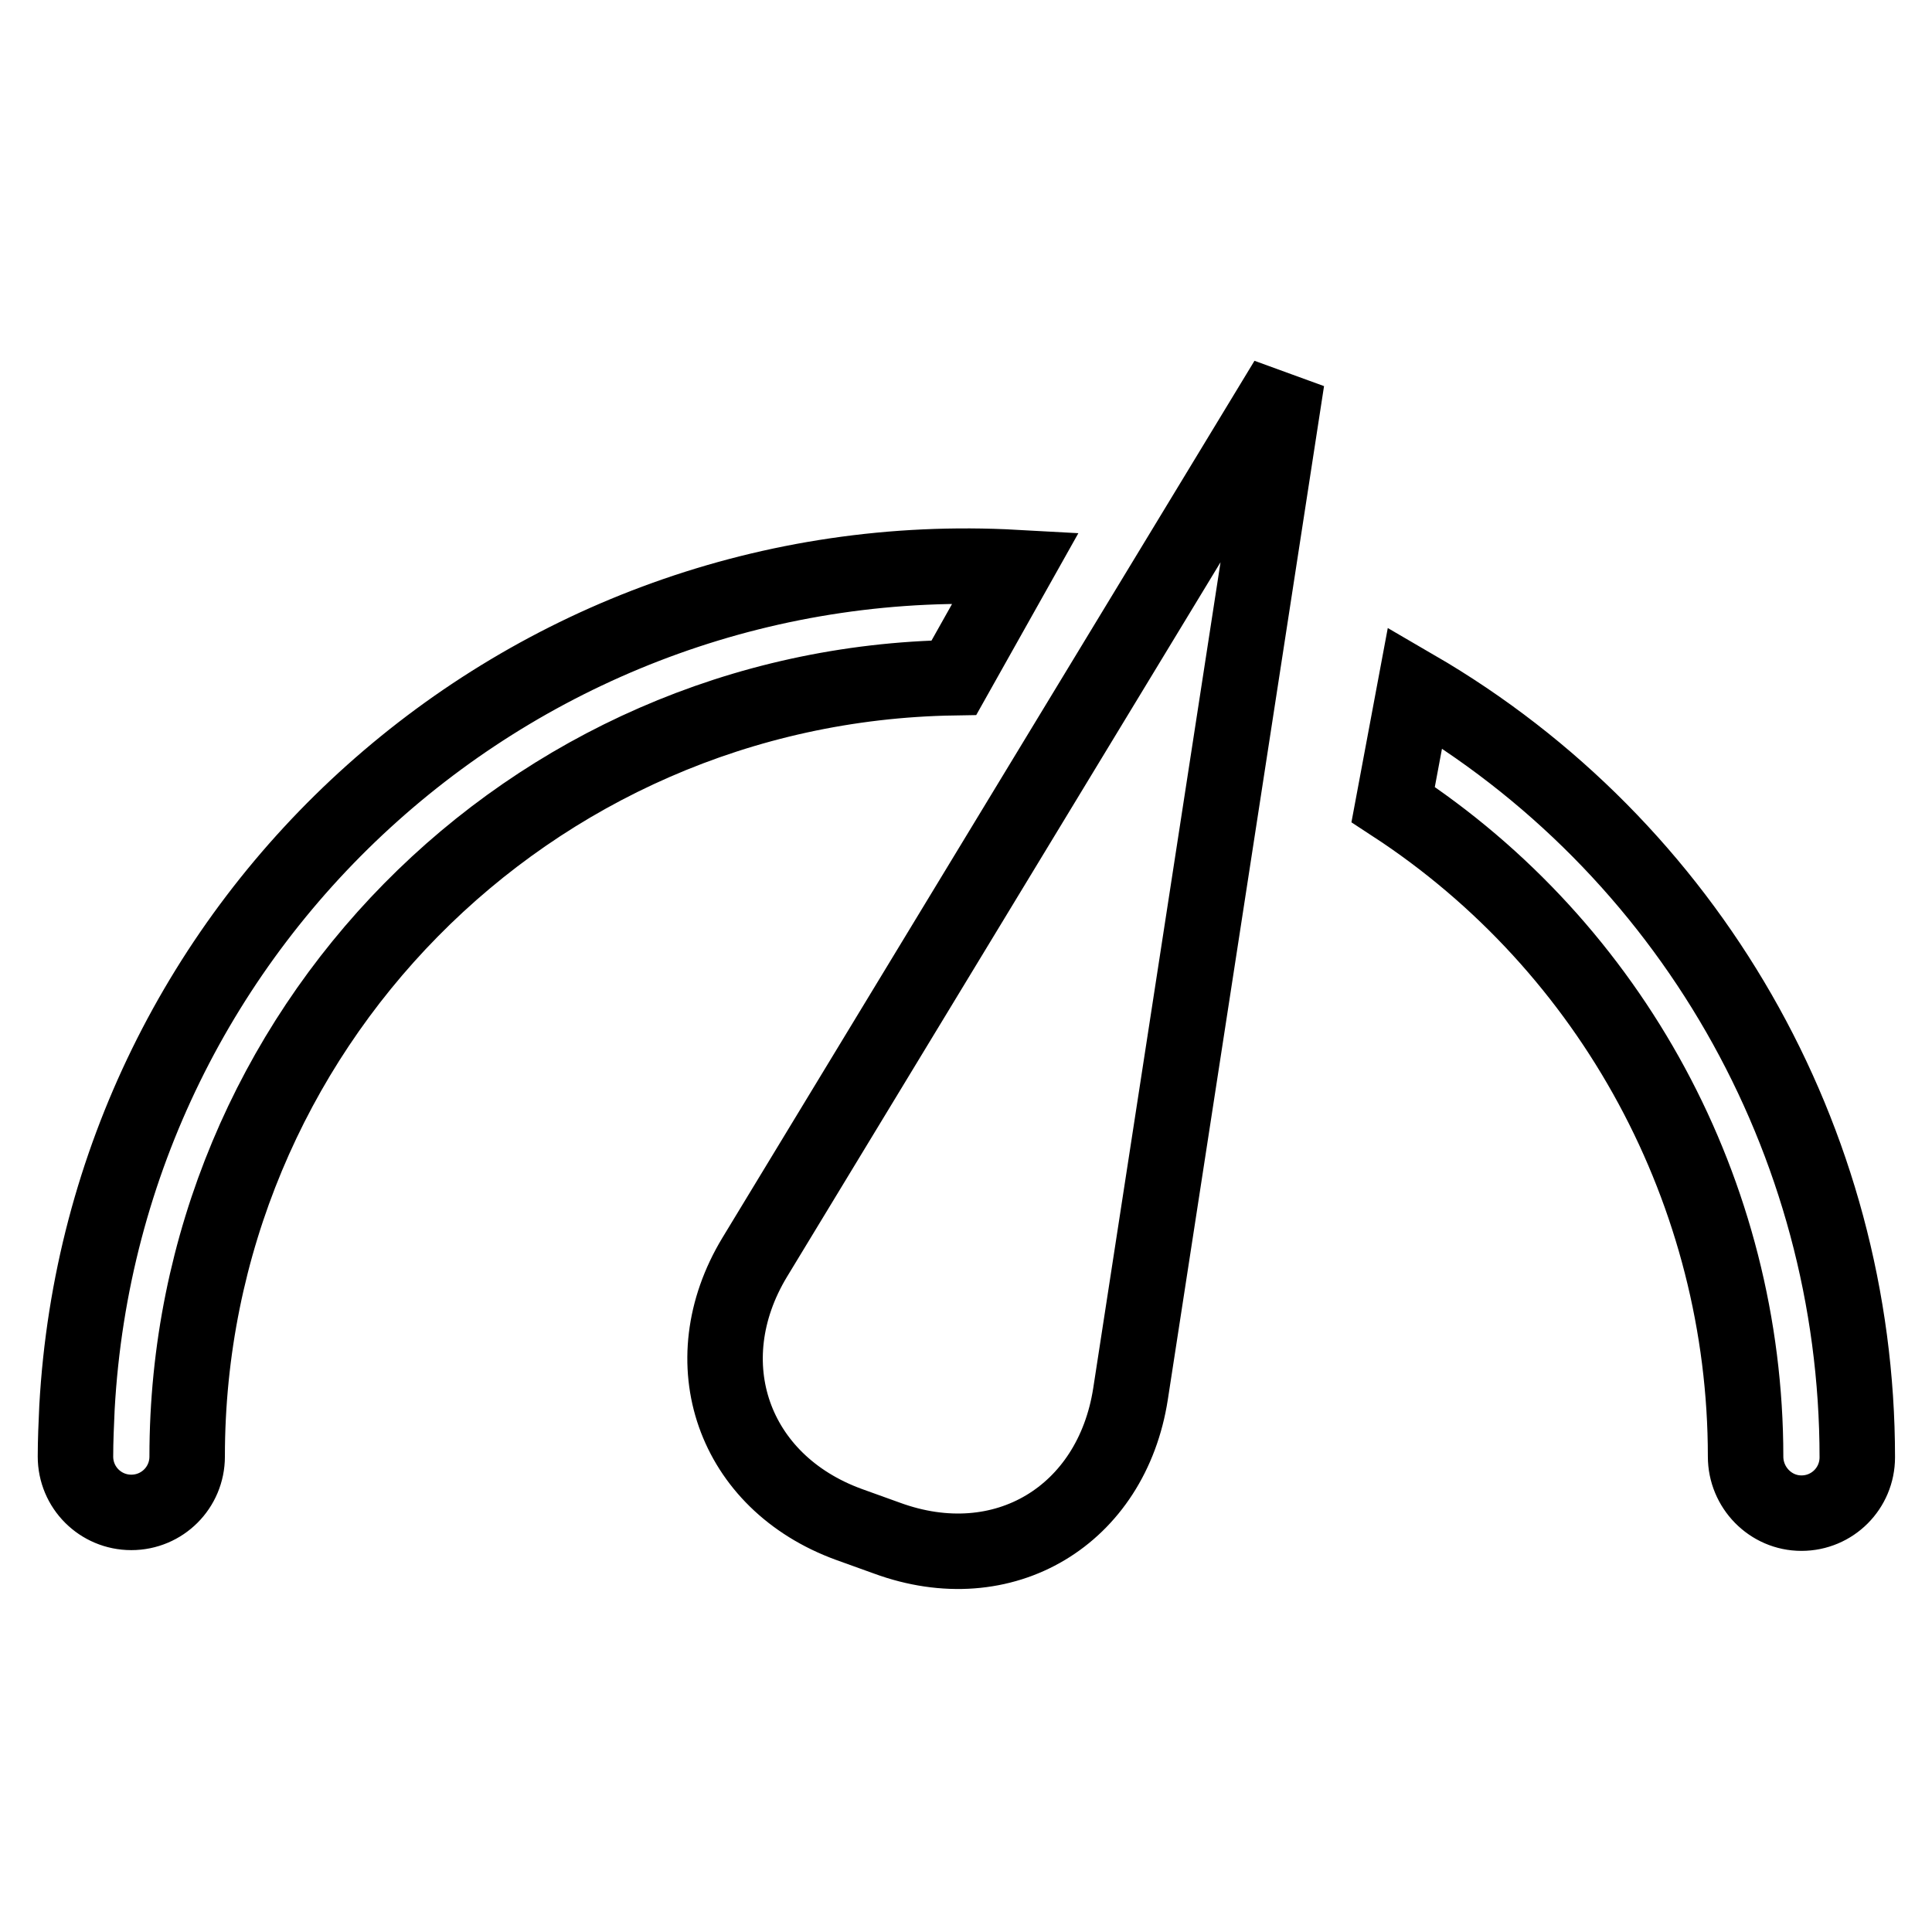
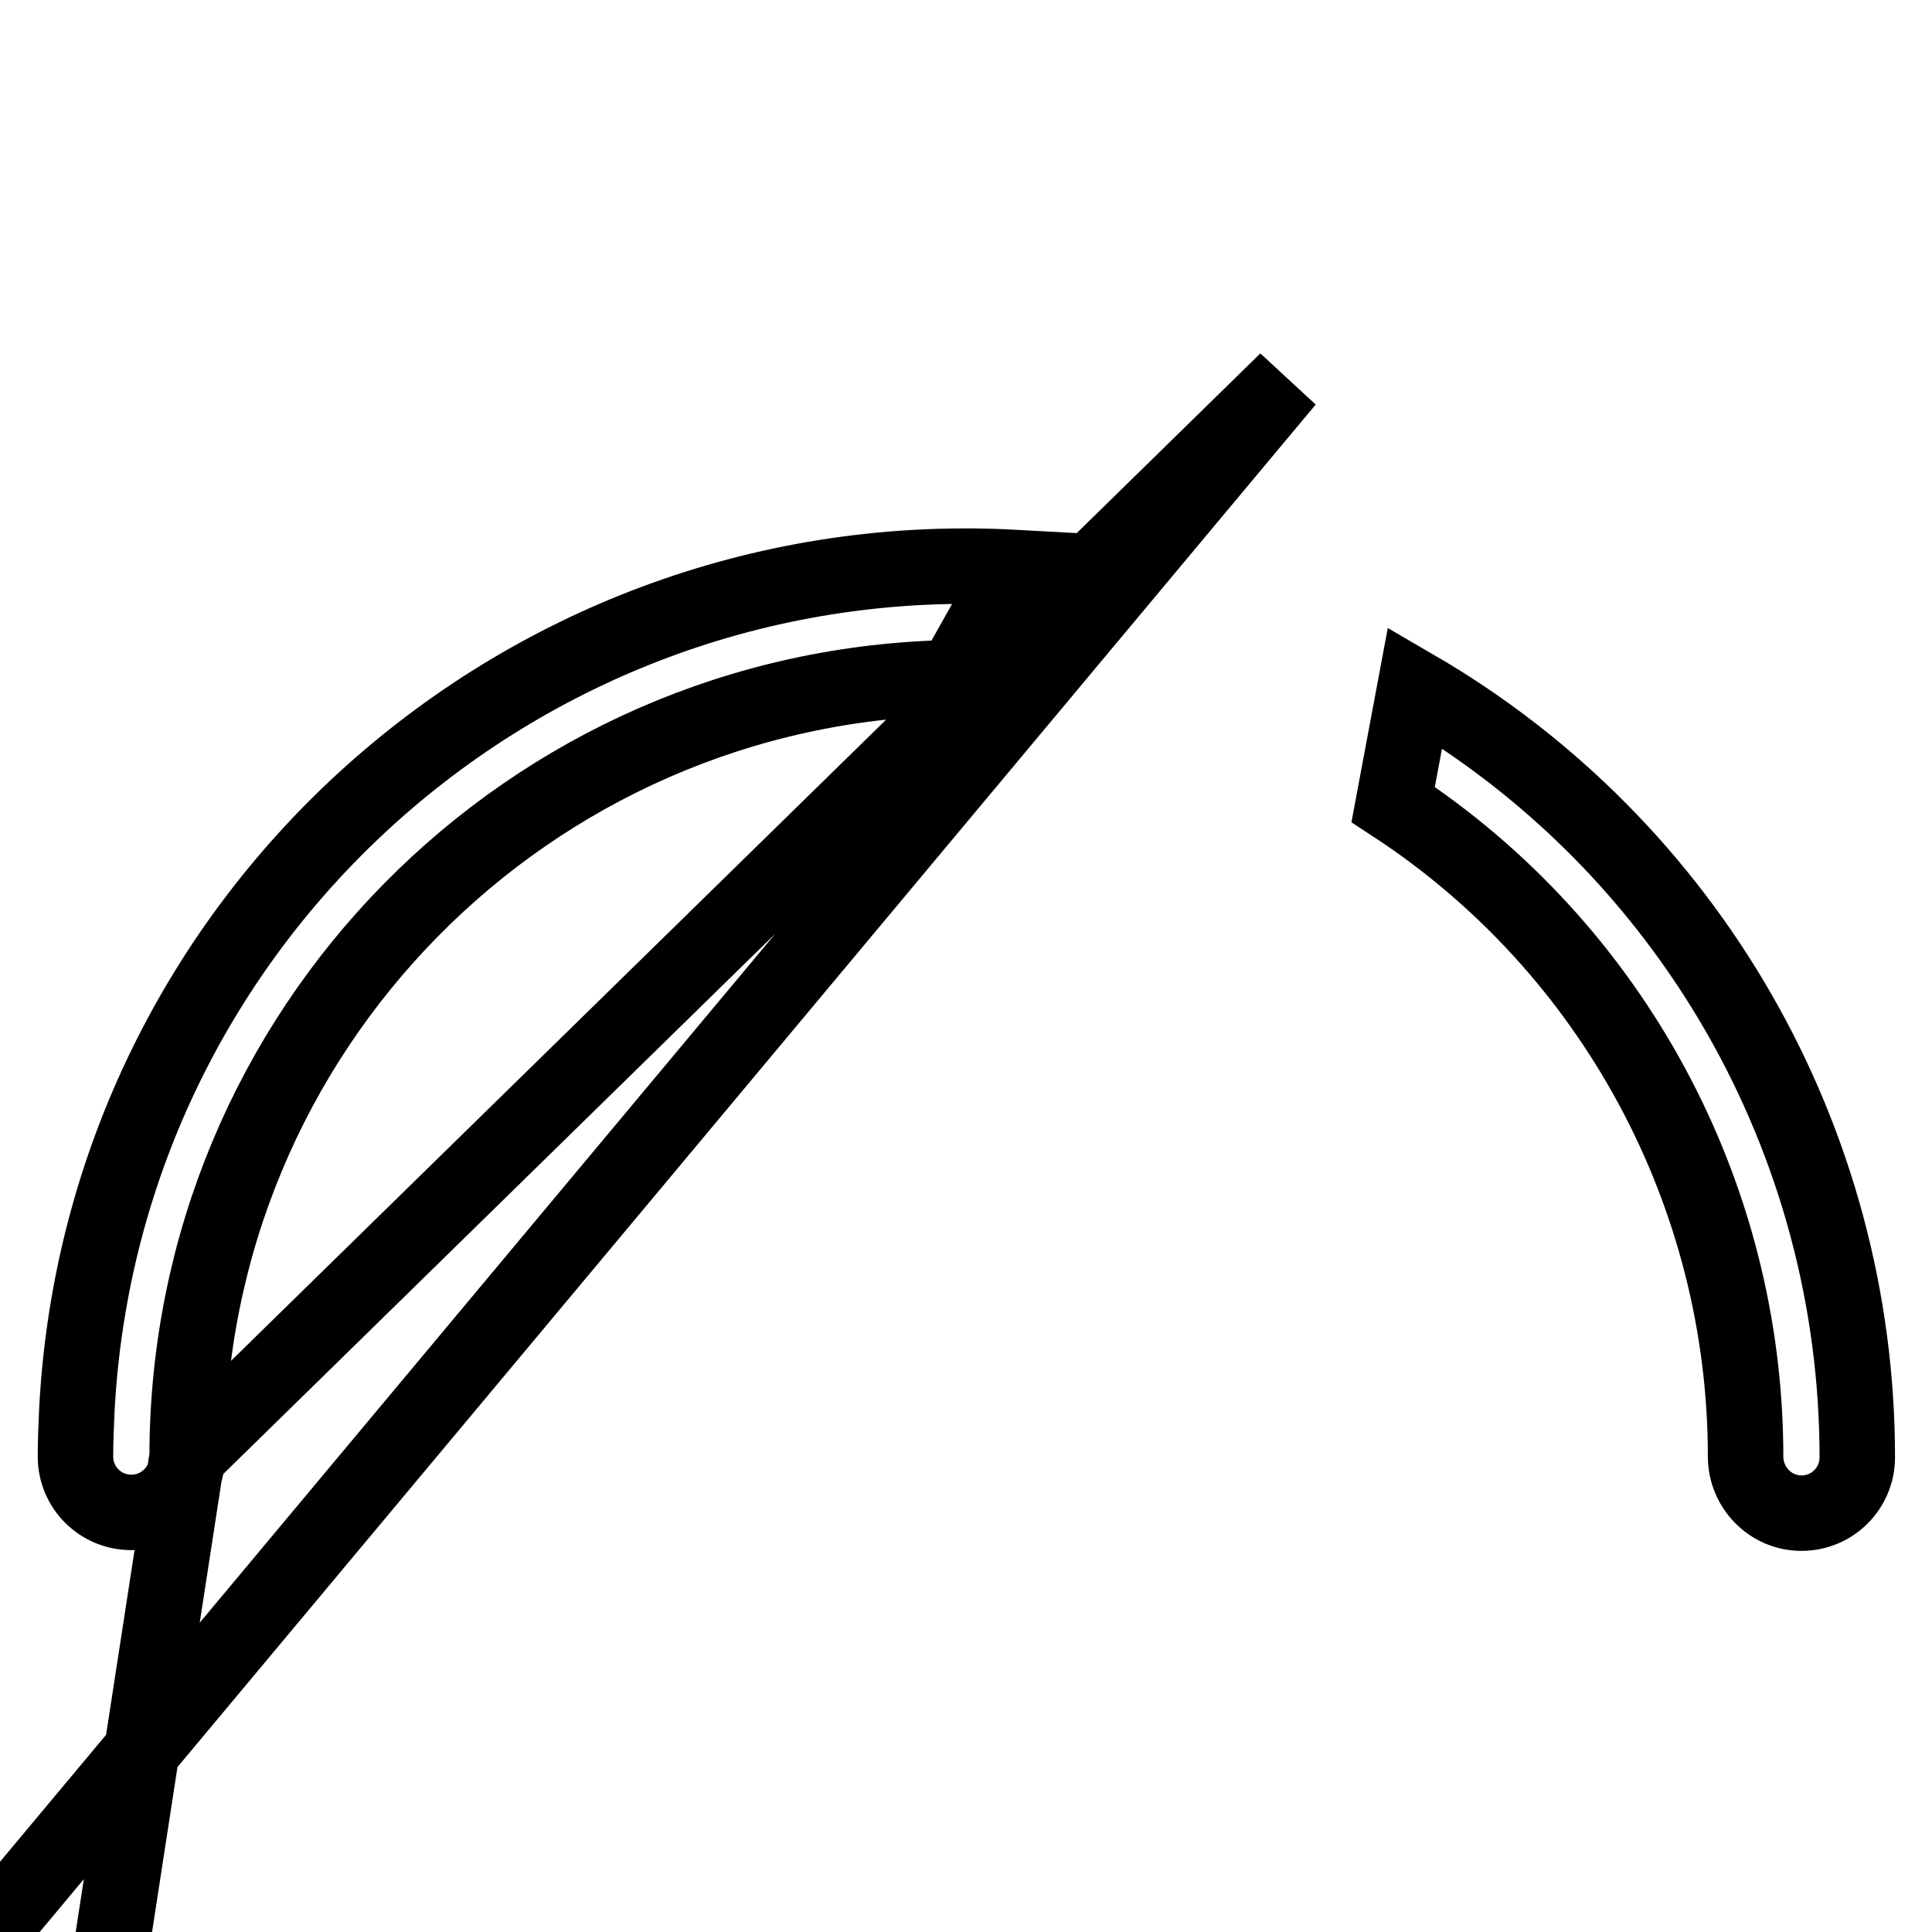
<svg xmlns="http://www.w3.org/2000/svg" version="1.1" x="0px" y="0px" viewBox="0 0 256 256" enable-background="new 0 0 256 256" xml:space="preserve">
  <g>
-     <path stroke-width="10" fill-opacity="0" stroke="#000000" d="M231.3,193c0-34.8-17.6-67.4-46.7-86.4l2.9-15.5c36.3,21.1,58.6,60,58.6,102c0,4.1-3.3,7.4-7.4,7.4 S231.3,197.1,231.3,193z M24.8,193c0-56.4,45.2-102.3,101.6-103.2l8.2-14.6C69.5,71.6,13.8,121.4,10.2,186.5 c-0.1,2.2-0.2,4.4-0.2,6.5c0,4.1,3.3,7.4,7.4,7.4S24.8,197.1,24.8,193z M170.5,50.4l-20.7,134.3c-2.5,16.1-16.8,24.8-32.3,19.1 l-5-1.8c-15.4-5.6-20.9-21.5-12.5-35.4L170.5,50.4z" />
+     <path stroke-width="10" fill-opacity="0" stroke="#000000" d="M231.3,193c0-34.8-17.6-67.4-46.7-86.4l2.9-15.5c36.3,21.1,58.6,60,58.6,102c0,4.1-3.3,7.4-7.4,7.4 S231.3,197.1,231.3,193z M24.8,193c0-56.4,45.2-102.3,101.6-103.2l8.2-14.6C69.5,71.6,13.8,121.4,10.2,186.5 c-0.1,2.2-0.2,4.4-0.2,6.5c0,4.1,3.3,7.4,7.4,7.4S24.8,197.1,24.8,193z l-20.7,134.3c-2.5,16.1-16.8,24.8-32.3,19.1 l-5-1.8c-15.4-5.6-20.9-21.5-12.5-35.4L170.5,50.4z" />
  </g>
</svg>